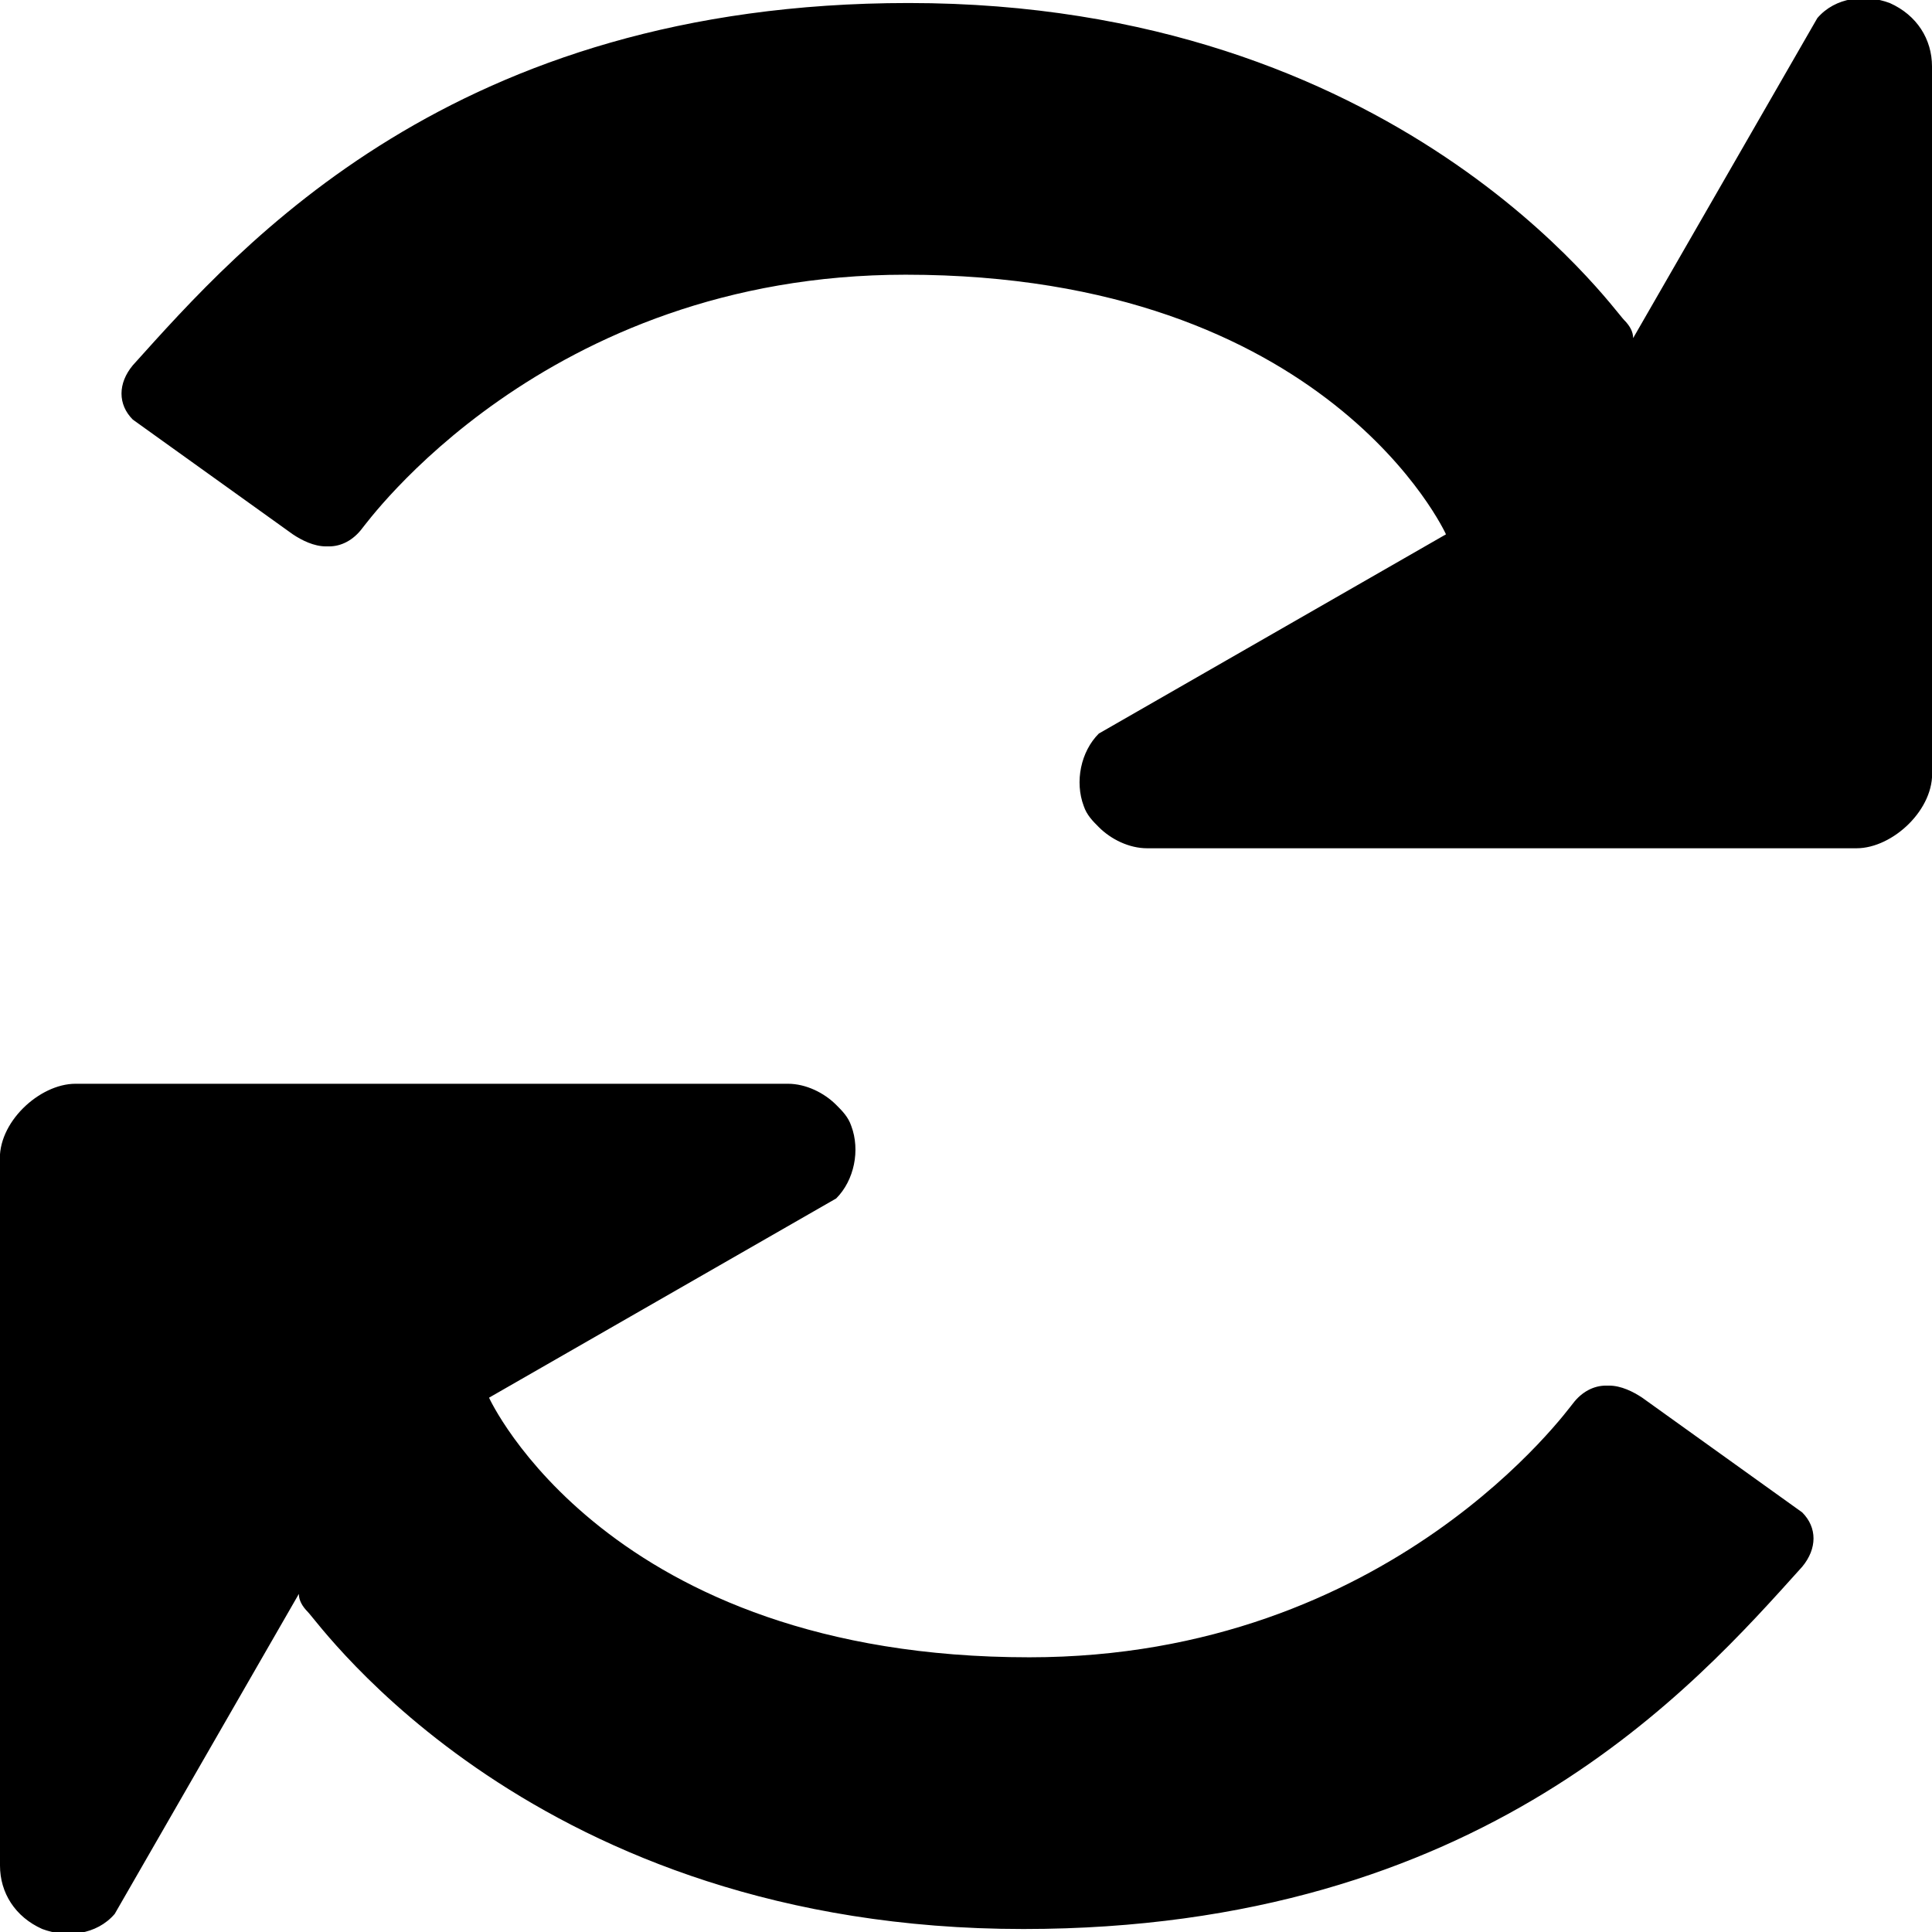
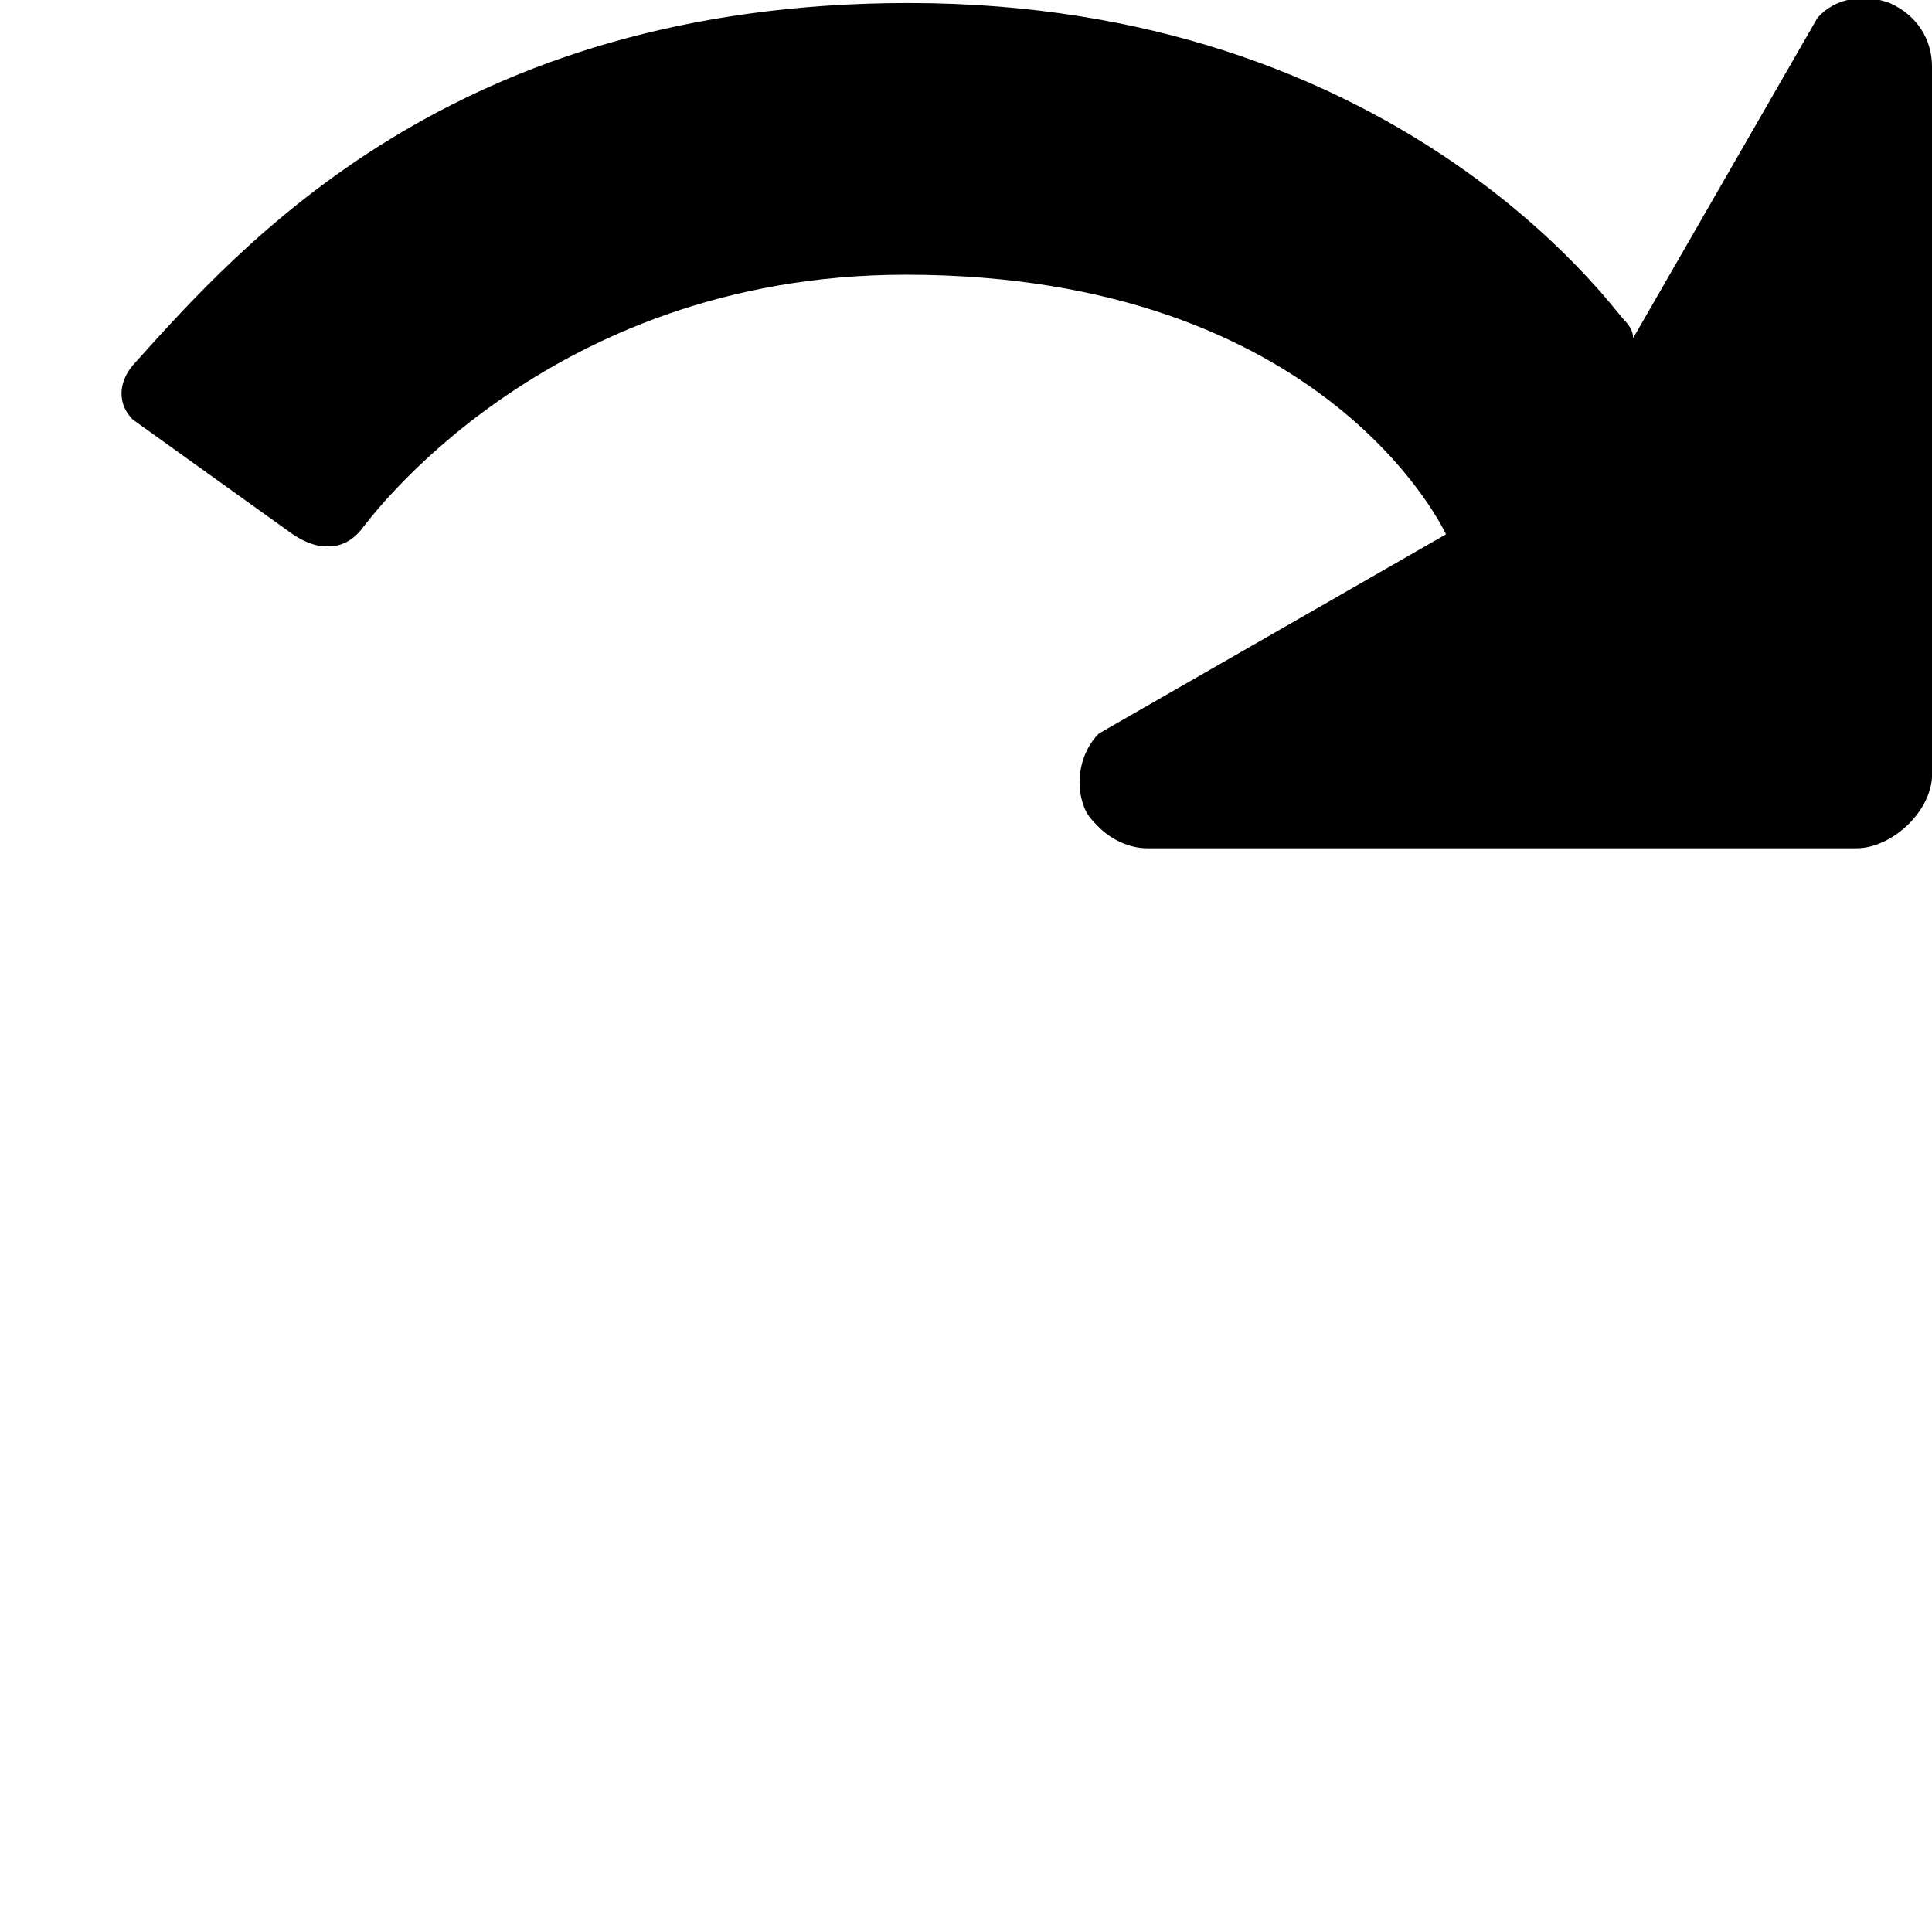
<svg xmlns="http://www.w3.org/2000/svg" version="1.1" id="Ebene_1" x="0px" y="0px" class="his-icon" viewBox="0 0 64 64" style="enable-background:new 0 0 64 64;" xml:space="preserve">
  <g>
    <g>
      <path style="fill:#000000;" d="M64,2.2c0-0.9-0.5-1.7-1.4-2.1c-0.8-0.3-1.8-0.2-2.399,0.5L54.1,11.2c0-0.2-0.1-0.4-0.3-0.6    C53.4,10.2,46.3,0.1,30.1,0.1C15,0.1,8,8.1,4.4,12.1c-0.5,0.6-0.5,1.3,0,1.8l5.3,3.8c0.3,0.2,0.7,0.4,1.1,0.4h0.1    c0.4,0,0.8-0.2,1.1-0.6c0.1-0.1,6-8.4,18-8.4c14,0,17.9,8.6,17.9,8.6l-11.5,6.6c-0.601,0.6-0.801,1.6-0.5,2.4    c0.1,0.3,0.3,0.5,0.5,0.7c0.399,0.4,1,0.7,1.6,0.7h23.5c1.2,0,2.6-1.3,2.5-2.6V2.2z" />
    </g>
    <g>
-       <path style="fill:#000000;" d="M0,61.8c0,0.9,0.5,1.7,1.4,2.101c0.8,0.3,1.8,0.199,2.4-0.5L9.9,52.8c0,0.2,0.1,0.4,0.3,0.601    c0.4,0.399,7.5,10.5,23.7,10.5c15.199,0,22.199-8,25.8-12c0.5-0.601,0.5-1.301,0-1.801l-5.3-3.8C54.1,46.1,53.7,45.9,53.3,45.9    h-0.1c-0.4,0-0.8,0.199-1.101,0.6c-0.1,0.1-6,8.4-18,8.4C20.1,54.9,16.2,46.3,16.2,46.3l11.5-6.6c0.6-0.601,0.8-1.601,0.5-2.4    c-0.1-0.3-0.3-0.5-0.5-0.7c-0.4-0.399-1-0.699-1.6-0.699H2.5c-1.2,0-2.6,1.3-2.5,2.6V61.8z" />
-     </g>
+       </g>
  </g>
</svg>